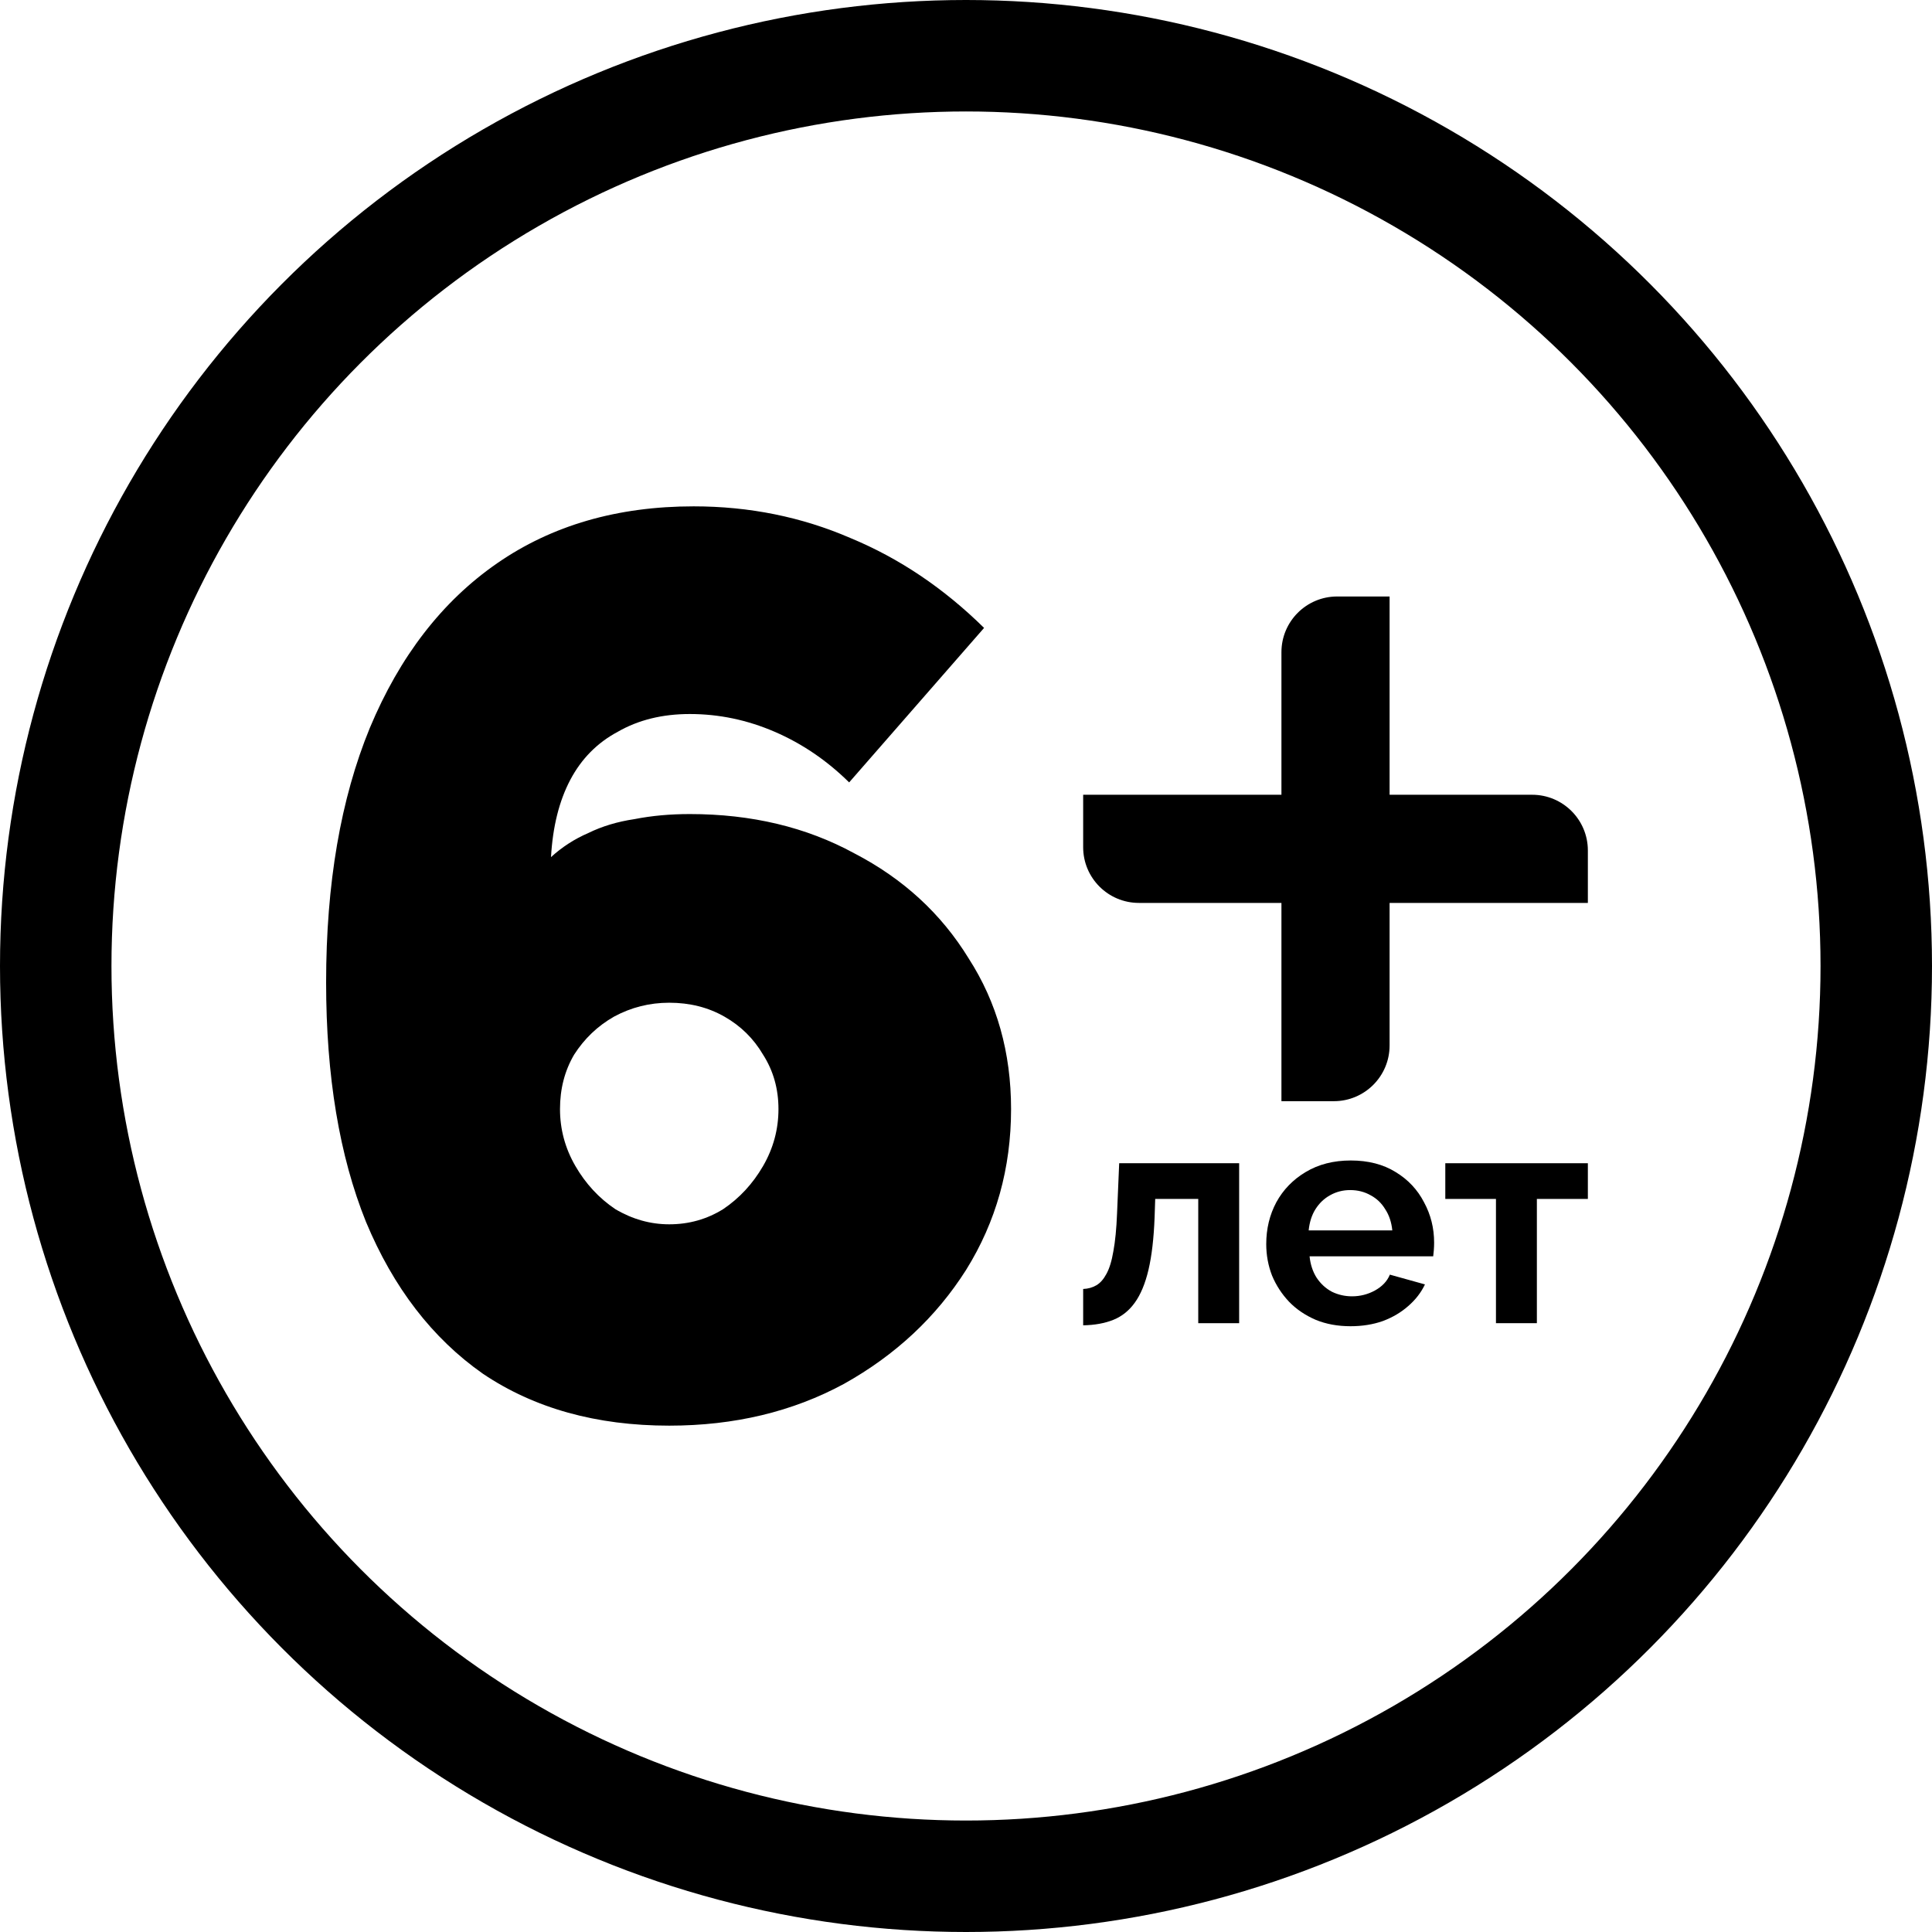
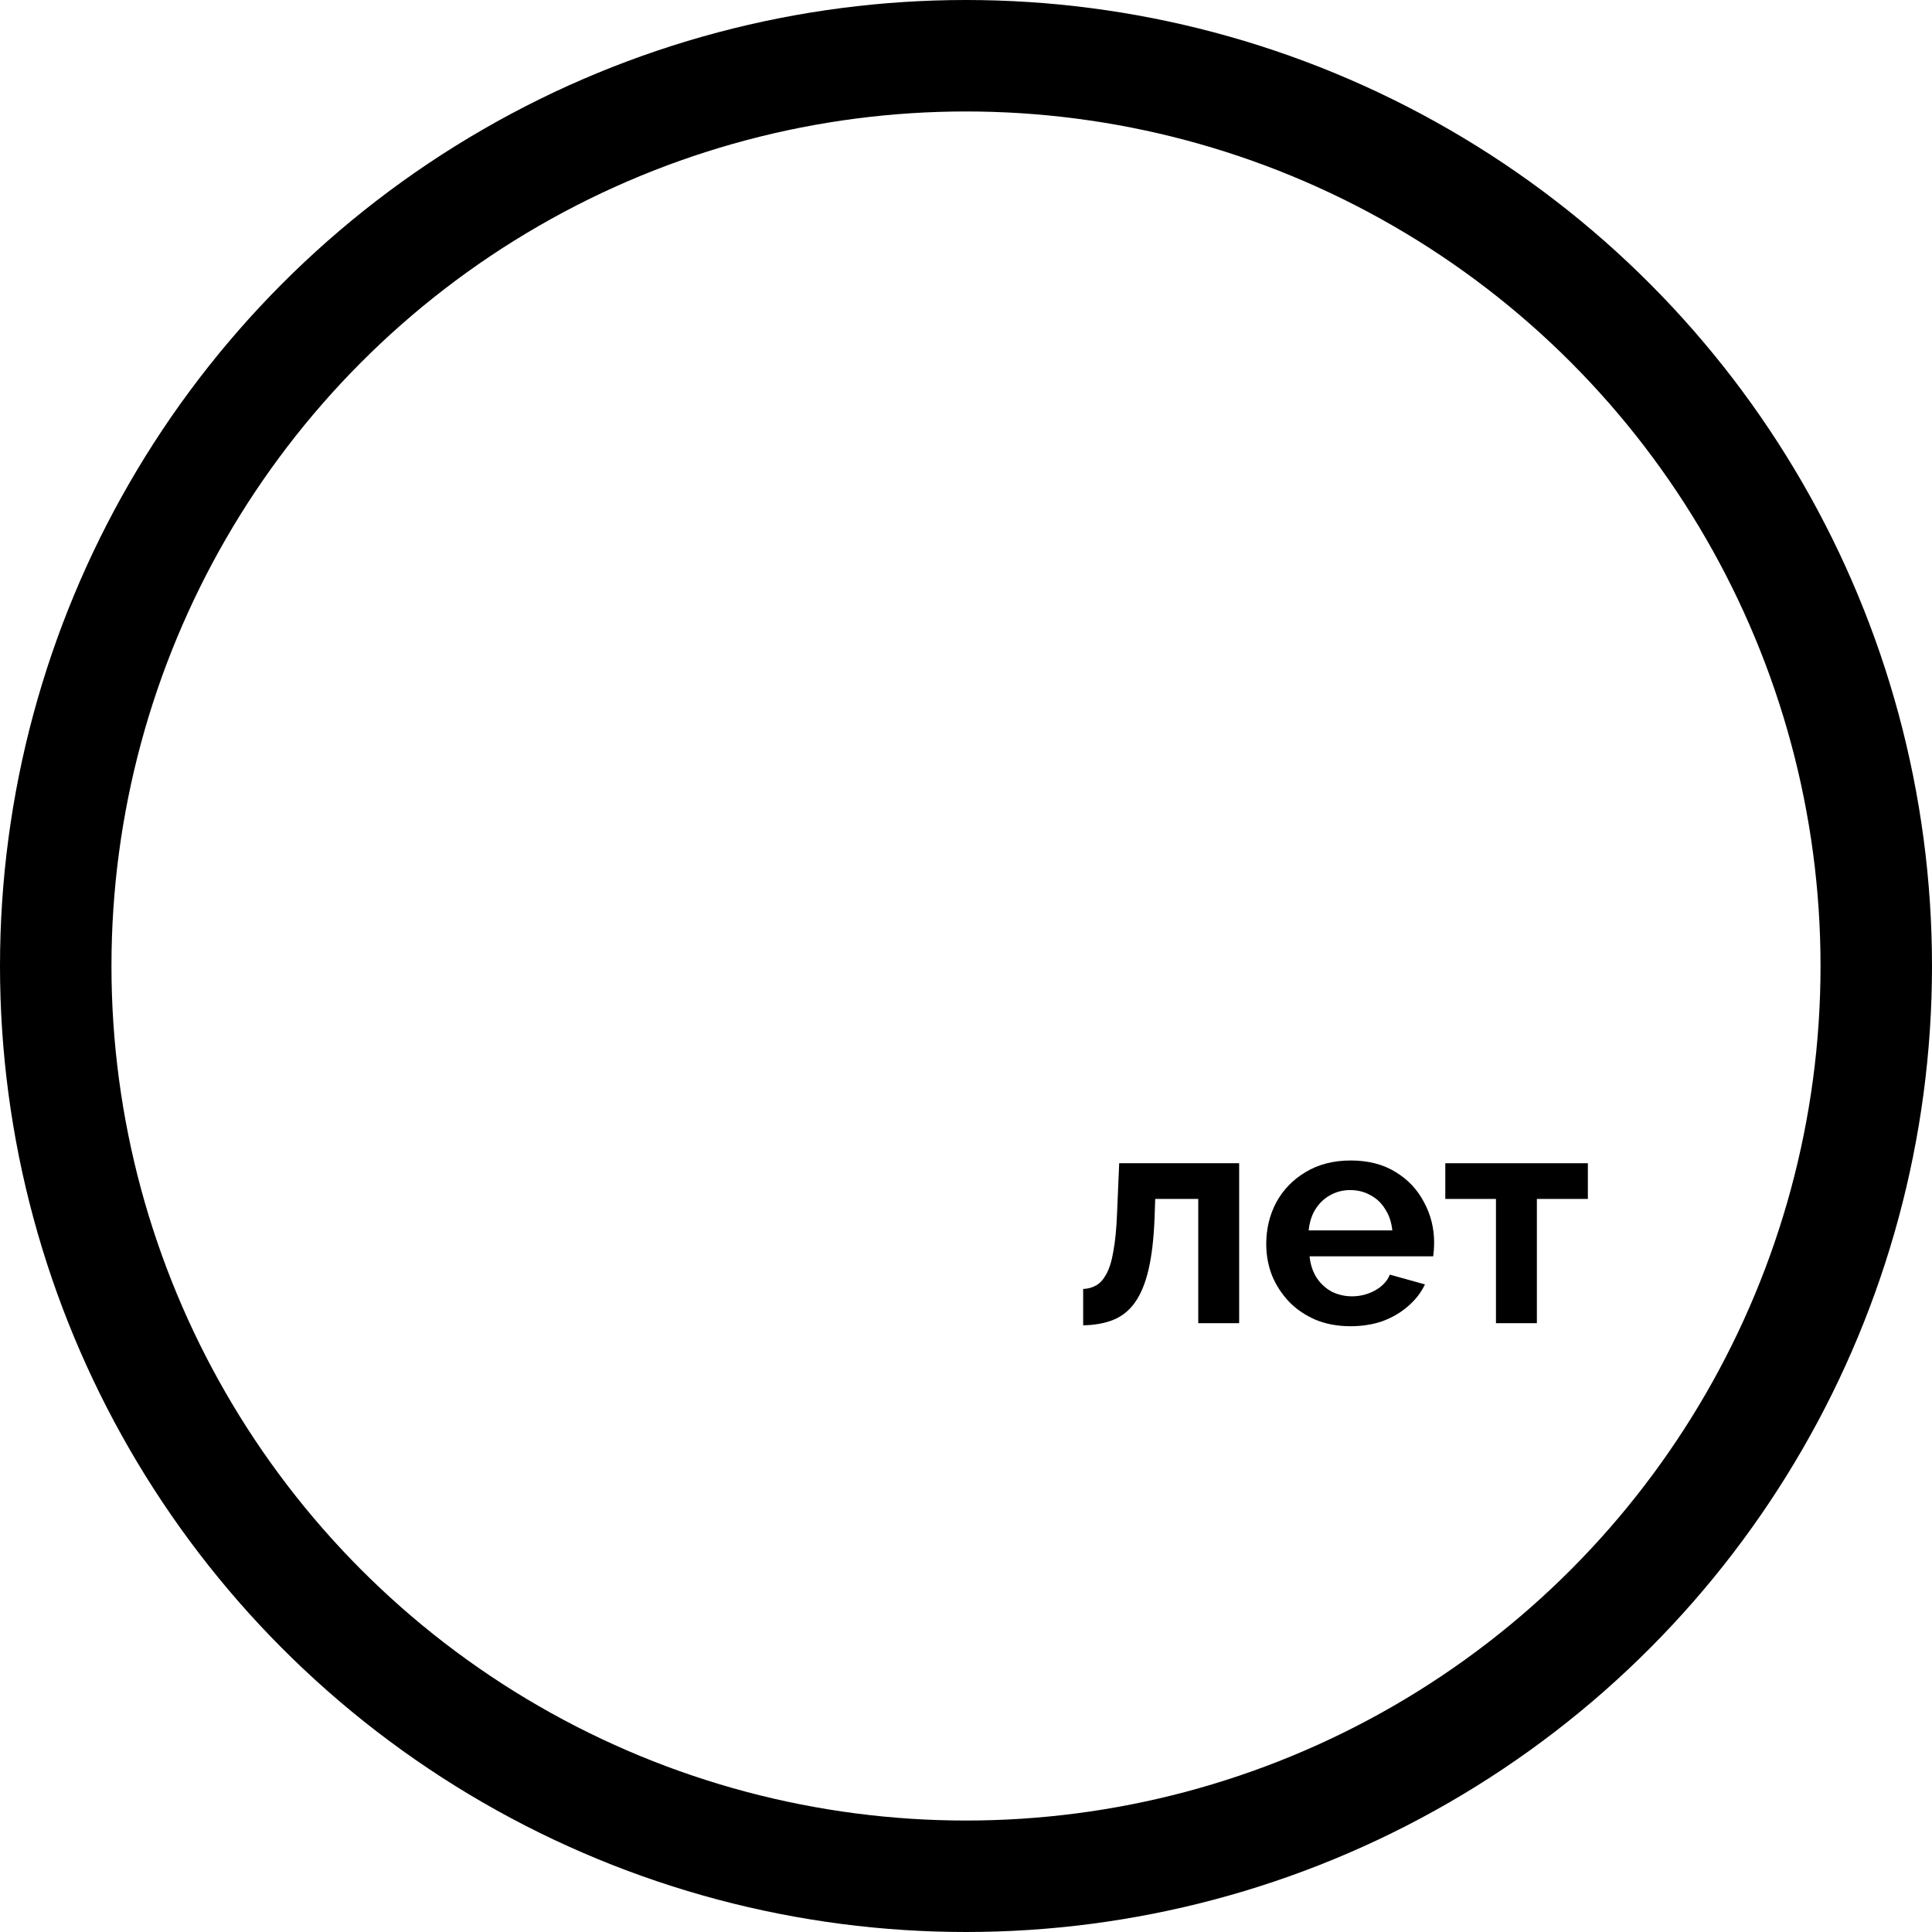
<svg xmlns="http://www.w3.org/2000/svg" width="104" height="104" viewBox="0 0 104 104" fill="none">
-   <path d="M54.426 59.702C54.426 62.883 53.619 65.769 52.005 68.359C50.391 70.903 48.2 72.948 45.433 74.493C42.666 75.993 39.53 76.743 36.025 76.743C32.105 76.743 28.761 75.811 25.994 73.948C23.273 72.04 21.175 69.313 19.699 65.769C18.27 62.224 17.555 57.93 17.555 52.886C17.555 47.569 18.339 43.003 19.907 39.186C21.521 35.323 23.804 32.37 26.755 30.325C29.707 28.28 33.235 27.257 37.339 27.257C40.337 27.257 43.15 27.826 45.779 28.962C48.408 30.052 50.806 31.665 52.973 33.801L45.71 42.117C44.511 40.935 43.173 40.026 41.697 39.39C40.222 38.754 38.7 38.436 37.132 38.436C35.656 38.436 34.365 38.754 33.258 39.39C32.151 39.981 31.298 40.844 30.698 41.98C30.099 43.116 29.753 44.502 29.661 46.138C30.26 45.593 30.929 45.161 31.667 44.843C32.405 44.48 33.235 44.23 34.157 44.093C35.08 43.911 36.071 43.821 37.132 43.821C40.452 43.821 43.404 44.525 45.986 45.934C48.615 47.297 50.667 49.183 52.143 51.591C53.665 53.954 54.426 56.658 54.426 59.702ZM36.025 65.905C37.086 65.905 38.054 65.632 38.93 65.087C39.807 64.496 40.521 63.724 41.075 62.77C41.628 61.815 41.905 60.793 41.905 59.702C41.905 58.612 41.628 57.635 41.075 56.771C40.568 55.908 39.876 55.226 38.999 54.727C38.123 54.227 37.132 53.977 36.025 53.977C34.964 53.977 33.973 54.227 33.05 54.727C32.174 55.226 31.459 55.908 30.906 56.771C30.398 57.635 30.145 58.612 30.145 59.702C30.145 60.793 30.422 61.815 30.975 62.77C31.528 63.724 32.243 64.496 33.12 65.087C34.042 65.632 35.01 65.905 36.025 65.905Z" fill="black" />
  <path d="M80.528 71.227V64.539H77.801V62.617H85.475V64.539H82.73V71.227H80.528Z" fill="black" />
  <path d="M72.697 71.391C72.007 71.391 71.382 71.276 70.824 71.046C70.265 70.805 69.788 70.482 69.394 70.077C69 69.66 68.693 69.189 68.474 68.664C68.266 68.127 68.162 67.563 68.162 66.971C68.162 66.149 68.342 65.399 68.704 64.72C69.076 64.041 69.602 63.498 70.281 63.093C70.972 62.677 71.782 62.469 72.713 62.469C73.655 62.469 74.461 62.677 75.129 63.093C75.797 63.498 76.306 64.041 76.657 64.72C77.019 65.388 77.199 66.111 77.199 66.889C77.199 67.02 77.194 67.157 77.183 67.3C77.172 67.431 77.161 67.541 77.15 67.628H70.495C70.539 68.067 70.665 68.45 70.873 68.779C71.092 69.107 71.366 69.359 71.695 69.534C72.034 69.699 72.396 69.781 72.779 69.781C73.217 69.781 73.628 69.677 74.011 69.469C74.406 69.25 74.674 68.965 74.817 68.614L76.706 69.14C76.498 69.578 76.197 69.967 75.803 70.307C75.419 70.646 74.965 70.915 74.439 71.112C73.913 71.298 73.332 71.391 72.697 71.391ZM70.446 66.232H74.948C74.904 65.793 74.778 65.415 74.57 65.098C74.373 64.769 74.11 64.517 73.781 64.342C73.453 64.156 73.086 64.062 72.68 64.062C72.286 64.062 71.925 64.156 71.596 64.342C71.278 64.517 71.015 64.769 70.807 65.098C70.61 65.415 70.49 65.793 70.446 66.232Z" fill="black" />
  <path d="M58.307 71.342V69.386C58.57 69.376 58.806 69.31 59.014 69.189C59.222 69.069 59.403 68.866 59.556 68.581C59.72 68.286 59.846 67.875 59.934 67.349C60.032 66.823 60.098 66.149 60.131 65.328L60.246 62.617H66.704V71.227H64.502V64.539H62.185L62.152 65.541C62.108 66.67 61.999 67.606 61.824 68.351C61.648 69.096 61.402 69.688 61.084 70.126C60.777 70.553 60.394 70.86 59.934 71.046C59.474 71.232 58.932 71.331 58.307 71.342Z" fill="black" />
-   <path fill-rule="evenodd" clip-rule="evenodd" d="M74.802 42.782V32.109H71.98C70.323 32.109 68.98 33.452 68.98 35.109V42.782H58.307L58.307 45.604C58.307 47.261 59.65 48.604 61.307 48.604H68.98V59.277H71.802C73.459 59.277 74.802 57.934 74.802 56.277V48.604H85.475V45.782C85.475 44.125 84.132 42.782 82.475 42.782H74.802Z" fill="black" />
  <circle cx="52" cy="52" r="49" stroke="black" stroke-width="6" />
</svg>